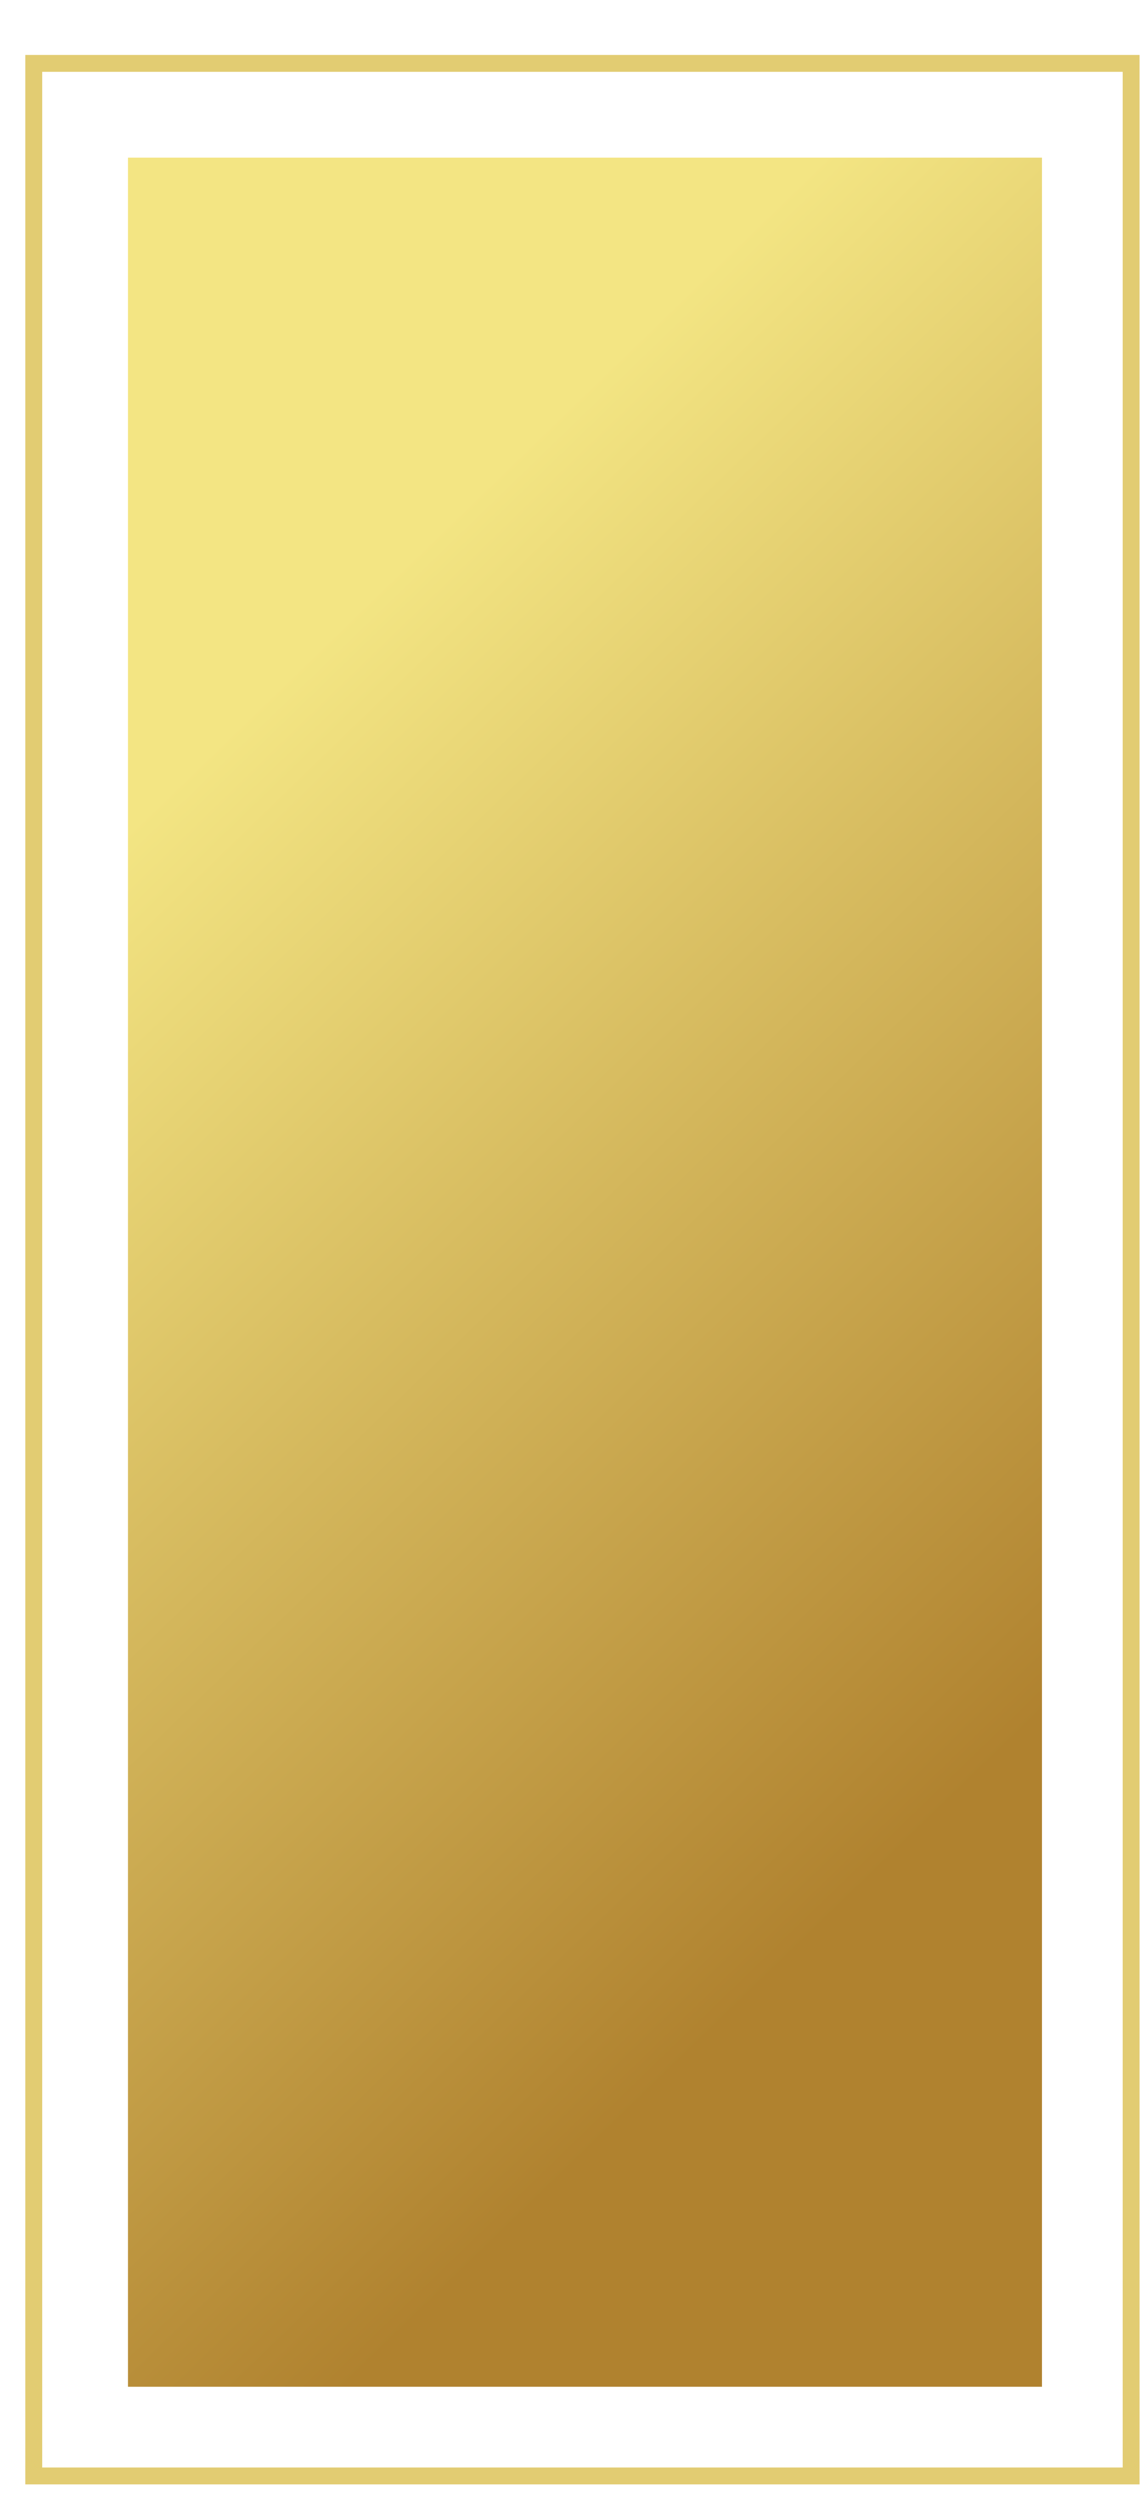
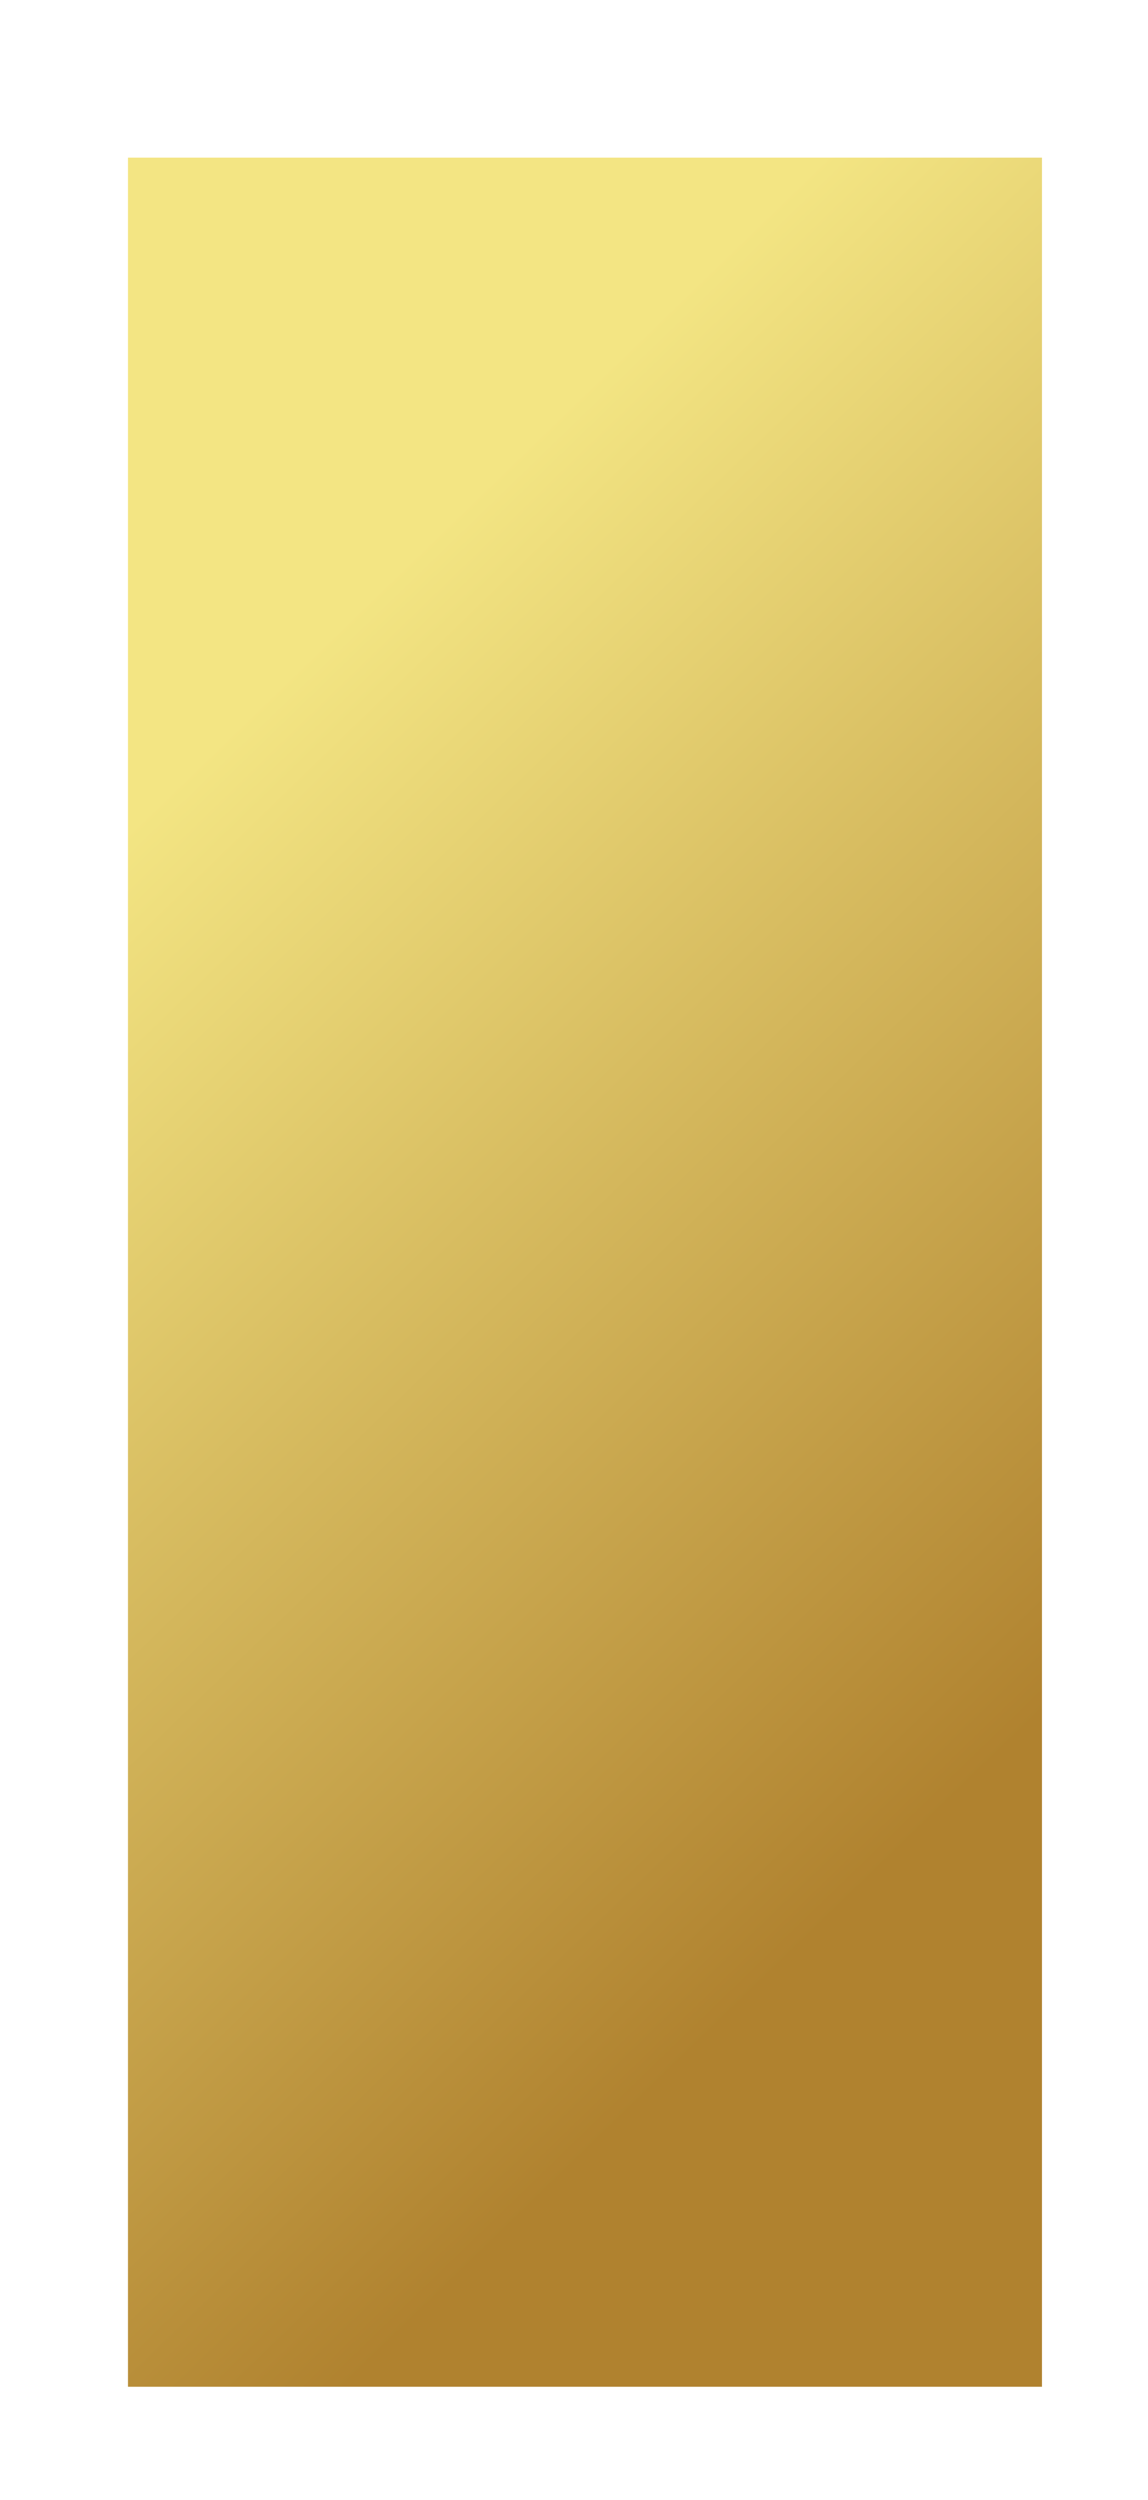
<svg xmlns="http://www.w3.org/2000/svg" width="17px" height="37px" viewBox="0 0 17 37" version="1.1">
  <title>topcourt-icon-logo</title>
  <desc>Created with Sketch.</desc>
  <defs>
    <linearGradient x1="35.535%" y1="14.741%" x2="64.465%" y2="85.256%" id="linearGradient-1">
      <stop stop-color="#F3E583" offset="0%" />
      <stop stop-color="#B0822F" offset="100%" />
    </linearGradient>
  </defs>
  <g id="Page-1" stroke="none" stroke-width="1" fill="none" fill-rule="evenodd">
    <g id="TopCAourt-Blog---Individual" transform="translate(-82, -1491)">
      <g id="TopCourt-header-logo" transform="translate(82, 1491)">
        <g id="topcourt-icon-logo">
-           <rect id="Rectangle" stroke="#E2CC72" stroke-width="0.25" x="0.5" y="0.938" width="16.25" height="35.705" />
          <rect id="Rectangle" fill="url(#linearGradient-1)" fill-rule="nonzero" x="1.895" y="2.333" width="13.535" height="32.99" />
        </g>
      </g>
    </g>
  </g>
</svg>